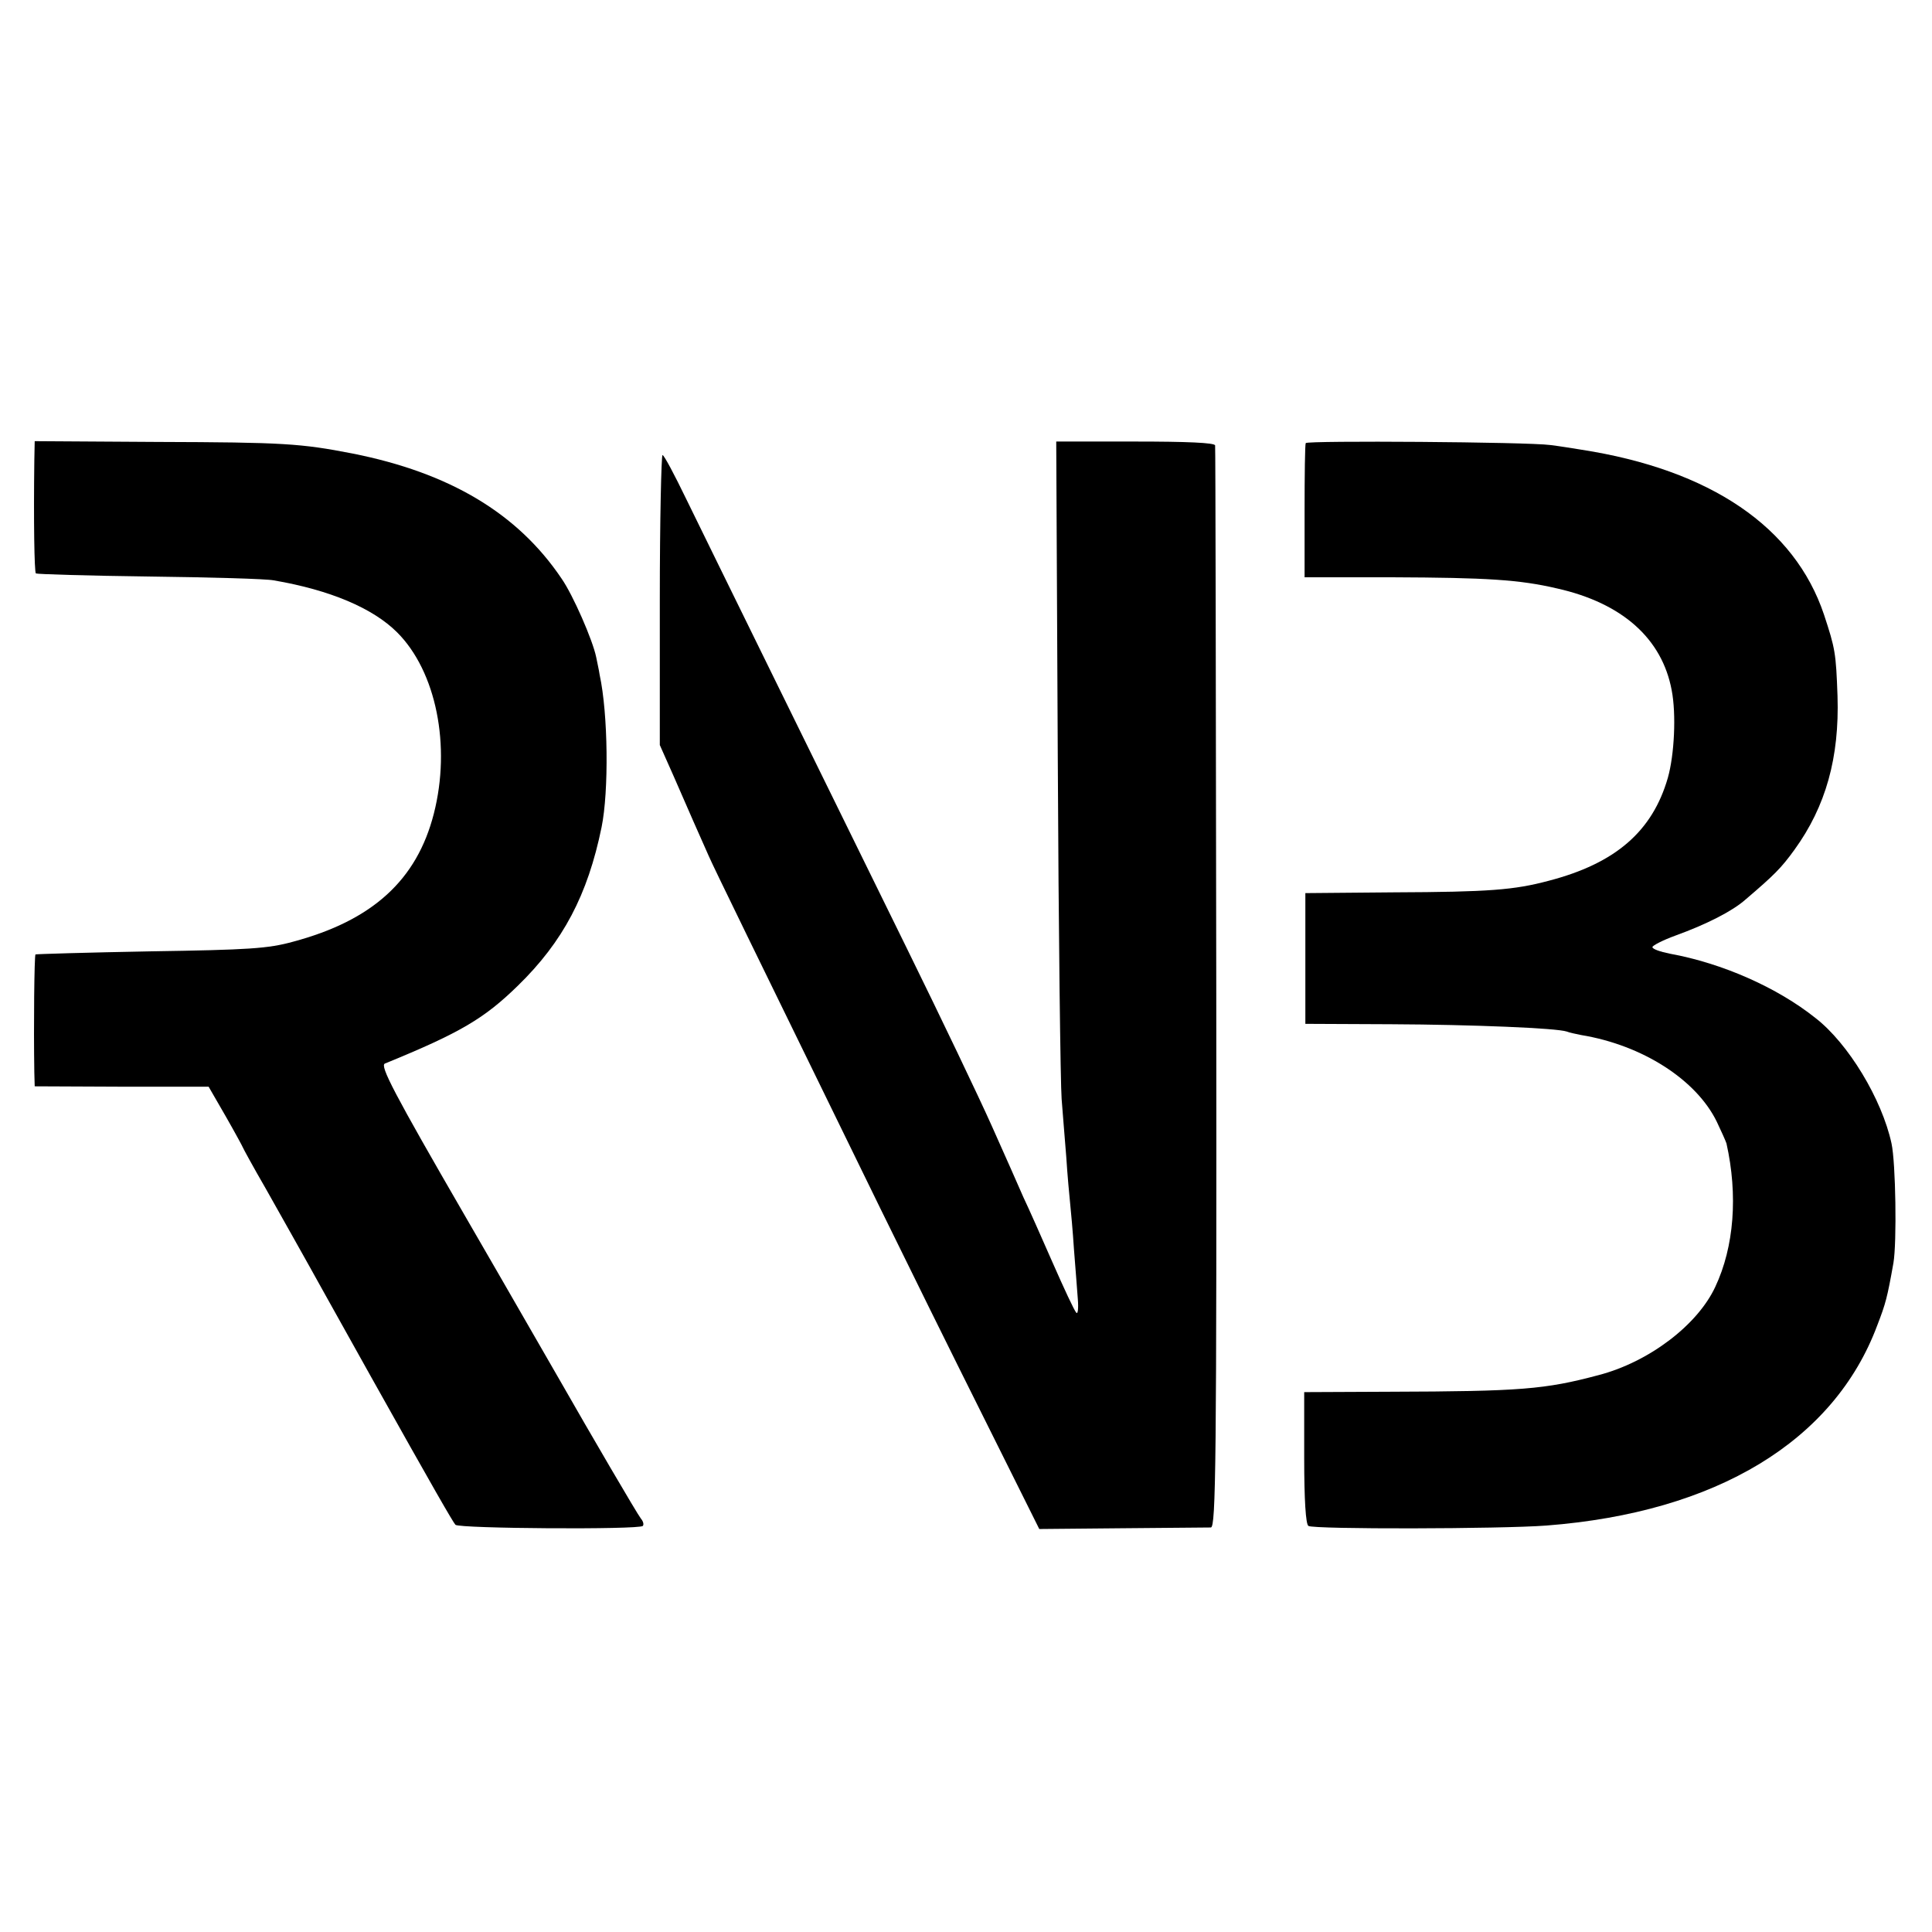
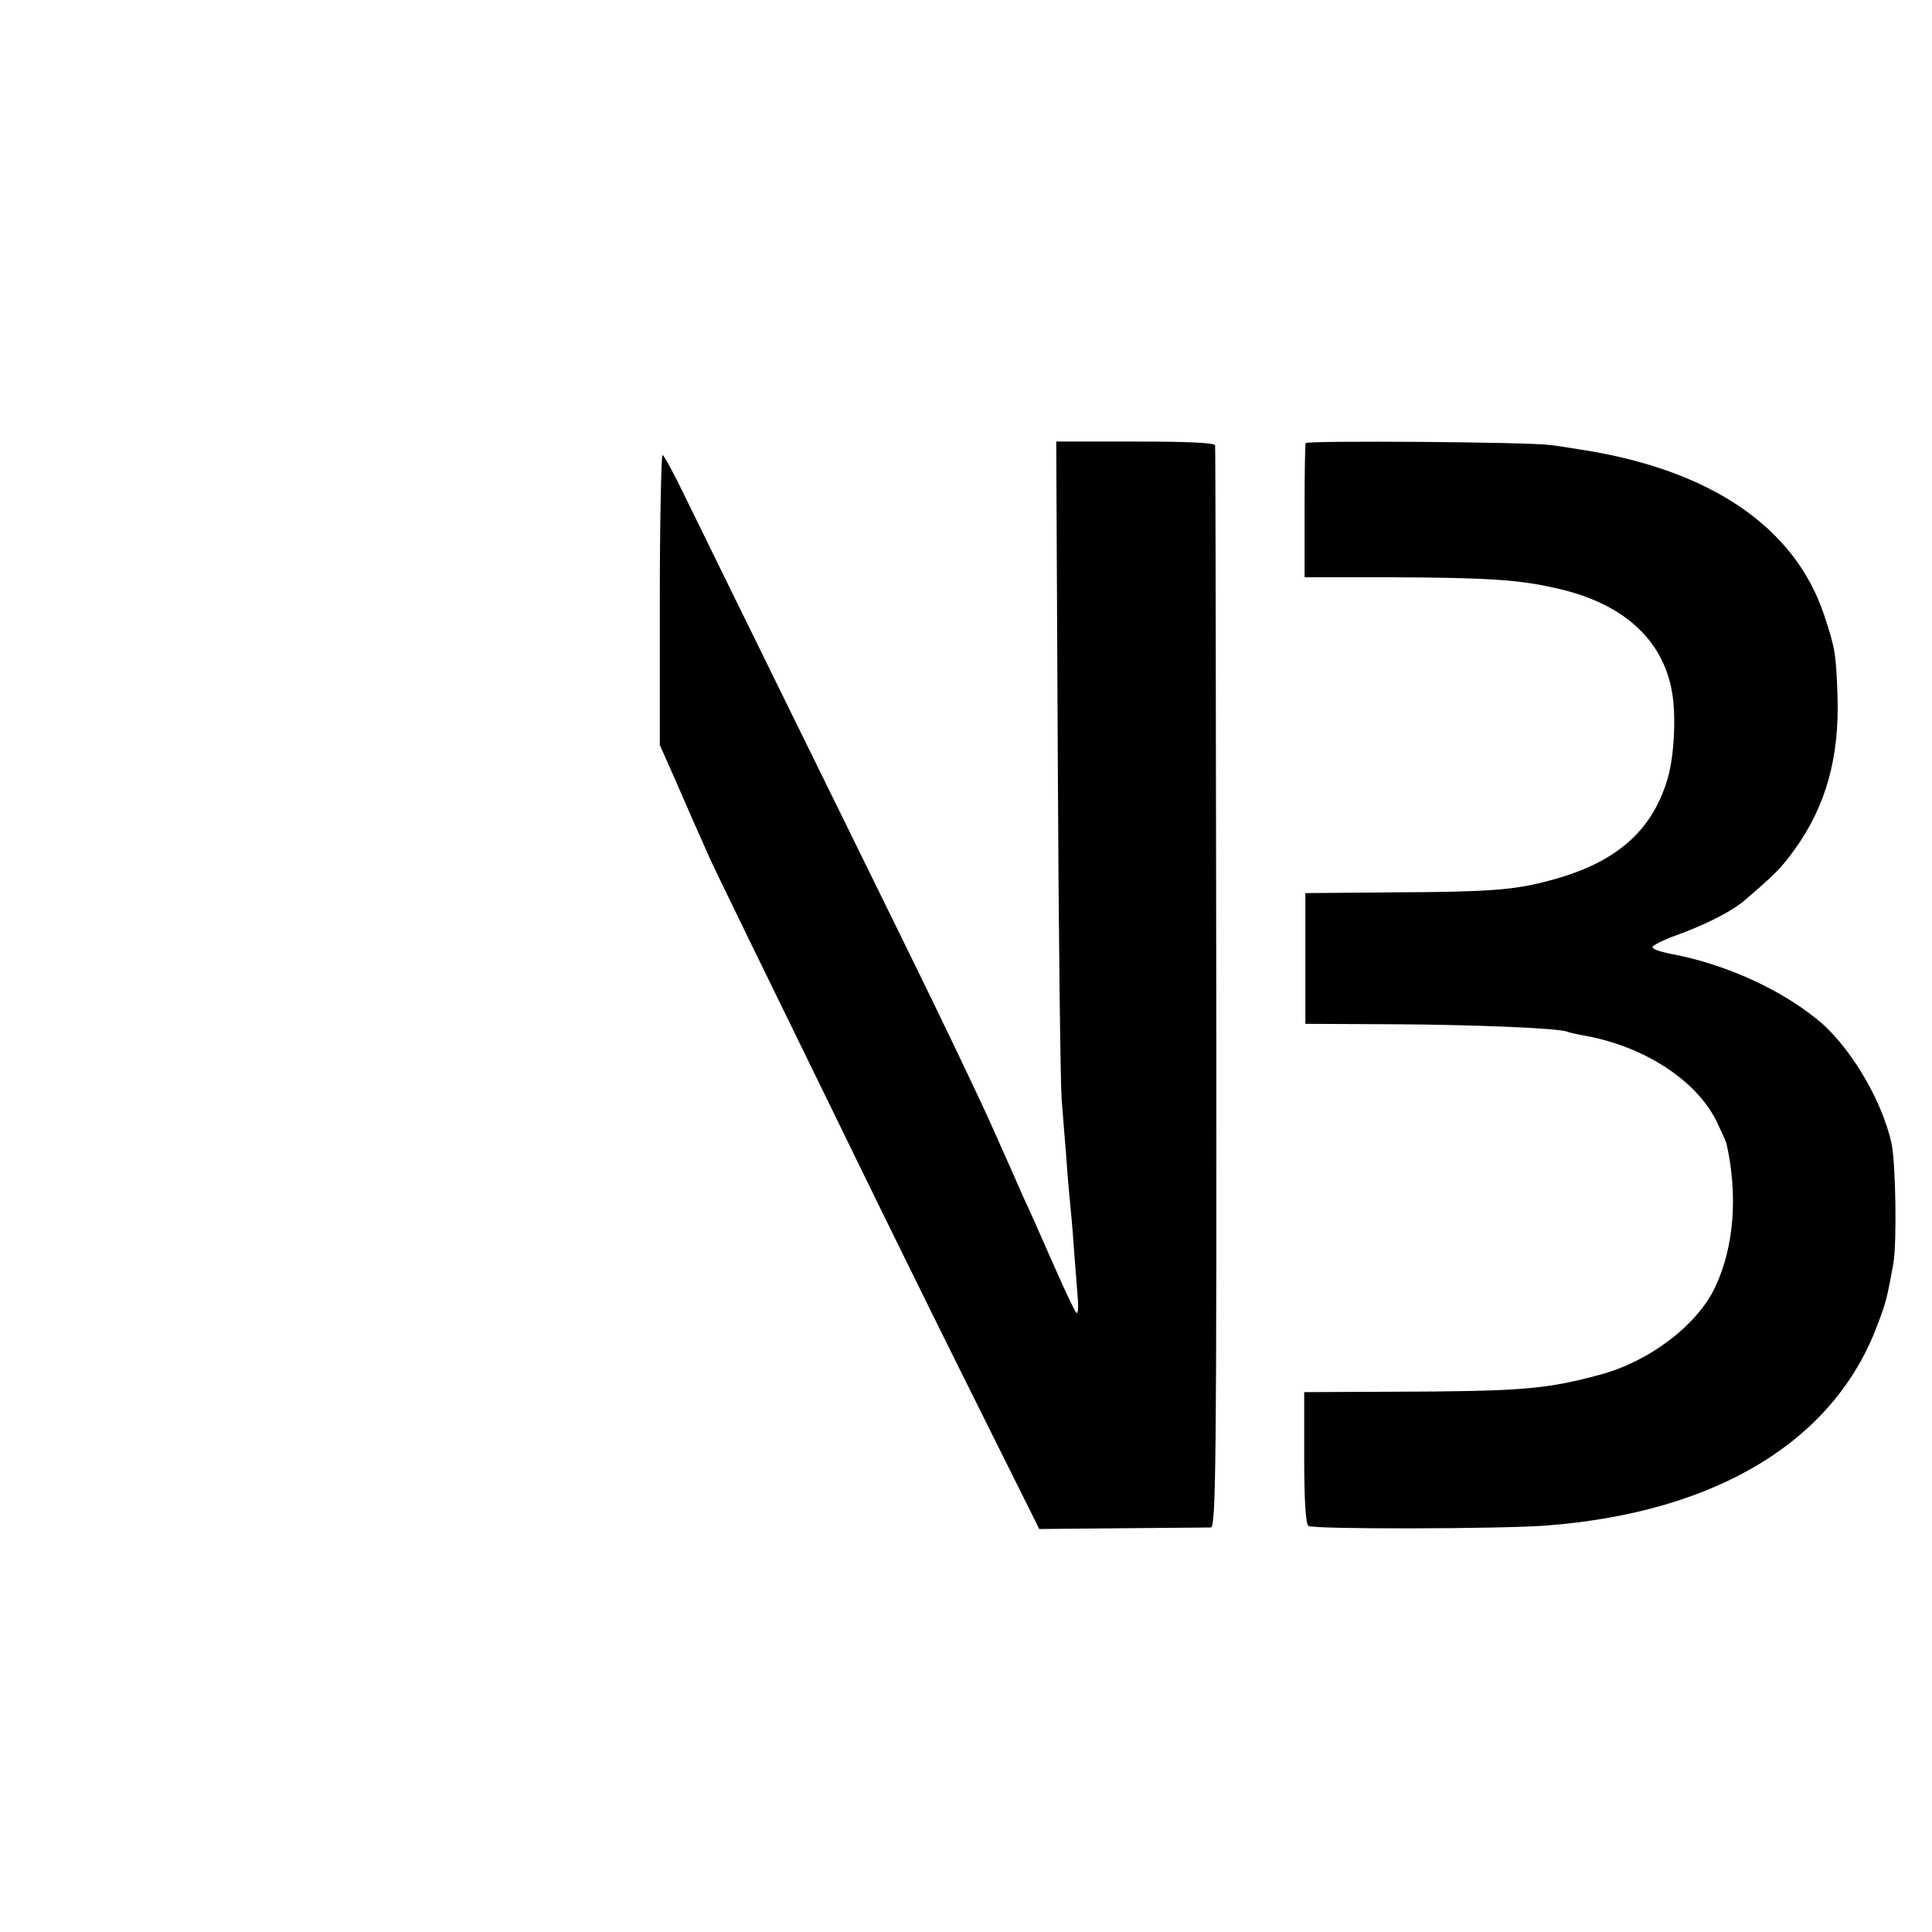
<svg xmlns="http://www.w3.org/2000/svg" version="1.0" width="501pt" height="501pt" viewBox="0 0 501 501" preserveAspectRatio="xMidYMid meet">
  <g transform="translate(0,501) scale(0.1,-0.1)" fill="#000000" stroke="none">
-     <path d="M89 3815 c-2 -155 0 -288 4 -292 3 -2 135 -6 293 -8 159 -2 305 -6 324 -10 146 -25 257 -72 320 -135 101 -101 140 -294 95 -470 -44 -172 -159 -277 -365 -332 -65 -18 -115 -21 -370 -25 -162 -3 -297 -7 -298 -8 -3 -3 -5 -184 -3 -306 l1 -36 226 -1 225 0 45 -78 c24 -42 44 -79 44 -80 0 -1 26 -49 59 -106 32 -57 101 -179 153 -273 52 -93 106 -190 120 -215 164 -293 212 -376 219 -384 9 -10 476 -13 486 -3 3 4 1 12 -5 19 -9 11 -134 225 -207 353 -13 22 -124 216 -248 430 -187 323 -222 391 -209 397 196 80 258 117 345 202 117 114 181 235 217 411 19 93 17 294 -5 395 -2 14 -7 35 -9 46 -9 44 -60 161 -90 204 -114 169 -290 274 -542 324 -134 26 -178 29 -506 30 l-318 2 -1 -51z" />
    <path d="M2743 3045 c2 -451 7 -849 10 -885 3 -36 8 -103 12 -150 3 -47 8 -101 10 -120 2 -19 7 -73 10 -120 4 -47 8 -105 10 -129 2 -24 0 -40 -4 -35 -5 5 -32 63 -61 129 -29 66 -63 143 -76 170 -12 28 -49 111 -82 185 -33 74 -132 281 -220 460 -88 179 -240 489 -339 690 -99 201 -204 416 -234 477 -30 62 -57 113 -61 113 -3 0 -7 -169 -7 -376 l0 -376 36 -81 c39 -90 67 -153 91 -207 14 -32 104 -216 445 -914 67 -137 187 -380 267 -540 l145 -291 215 2 c118 1 222 2 230 2 13 1 15 162 14 1399 -1 768 -2 1402 -3 1407 -1 7 -75 10 -207 10 l-205 0 4 -820z" />
    <path d="M3386 3861 c-2 -3 -3 -83 -3 -177 l0 -171 227 0 c245 -1 330 -6 428 -29 169 -38 272 -130 297 -264 12 -62 7 -167 -10 -227 -40 -139 -136 -222 -309 -267 -90 -24 -155 -29 -401 -30 l-230 -2 0 -169 0 -170 222 -1 c212 -1 430 -10 456 -19 7 -3 23 -6 37 -9 159 -26 299 -116 352 -225 12 -25 23 -50 25 -56 30 -134 20 -268 -29 -372 -46 -99 -172 -195 -303 -229 -139 -37 -201 -42 -541 -43 l-222 -1 0 -170 c0 -109 4 -173 11 -177 14 -9 499 -8 617 1 441 34 746 219 858 519 22 57 26 72 42 162 9 53 6 260 -5 310 -25 115 -112 259 -197 325 -99 79 -241 142 -378 167 -25 5 -45 12 -45 17 0 4 27 18 60 30 80 29 147 63 181 93 75 64 93 82 127 129 82 113 117 240 112 399 -4 112 -6 123 -35 211 -76 227 -294 376 -630 428 -19 3 -55 9 -80 12 -58 8 -630 12 -634 5z" />
  </g>
</svg>